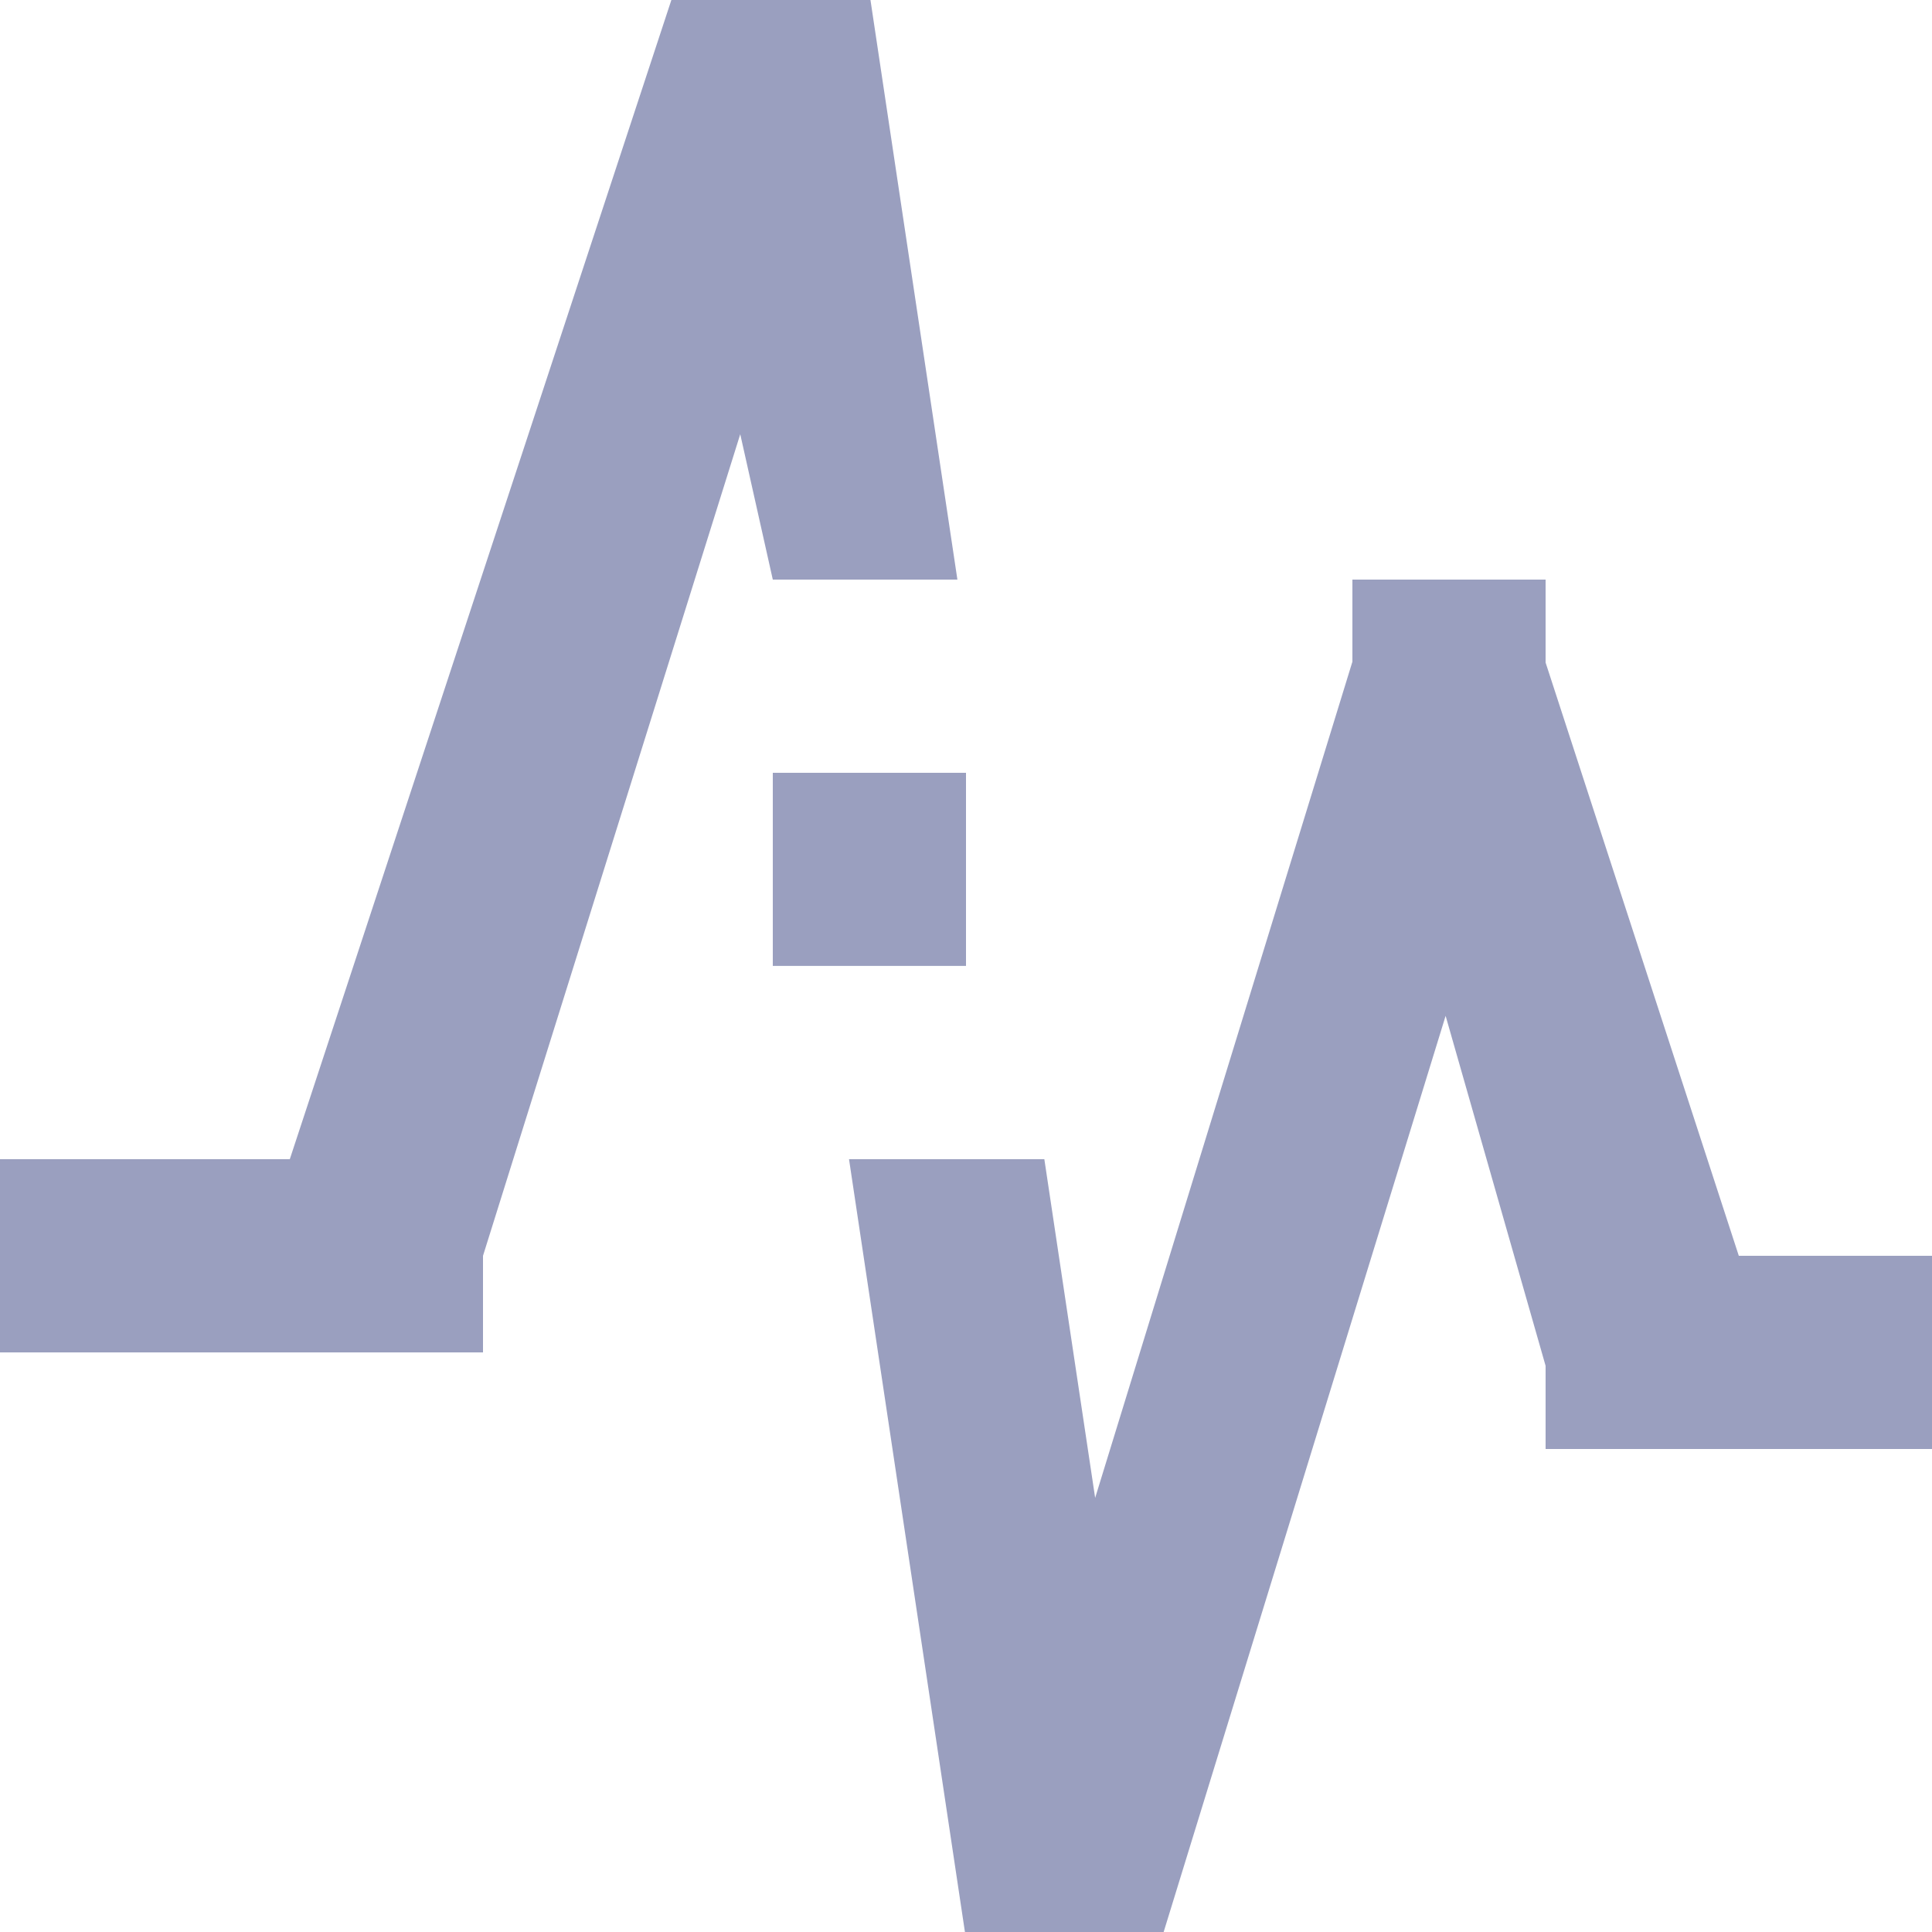
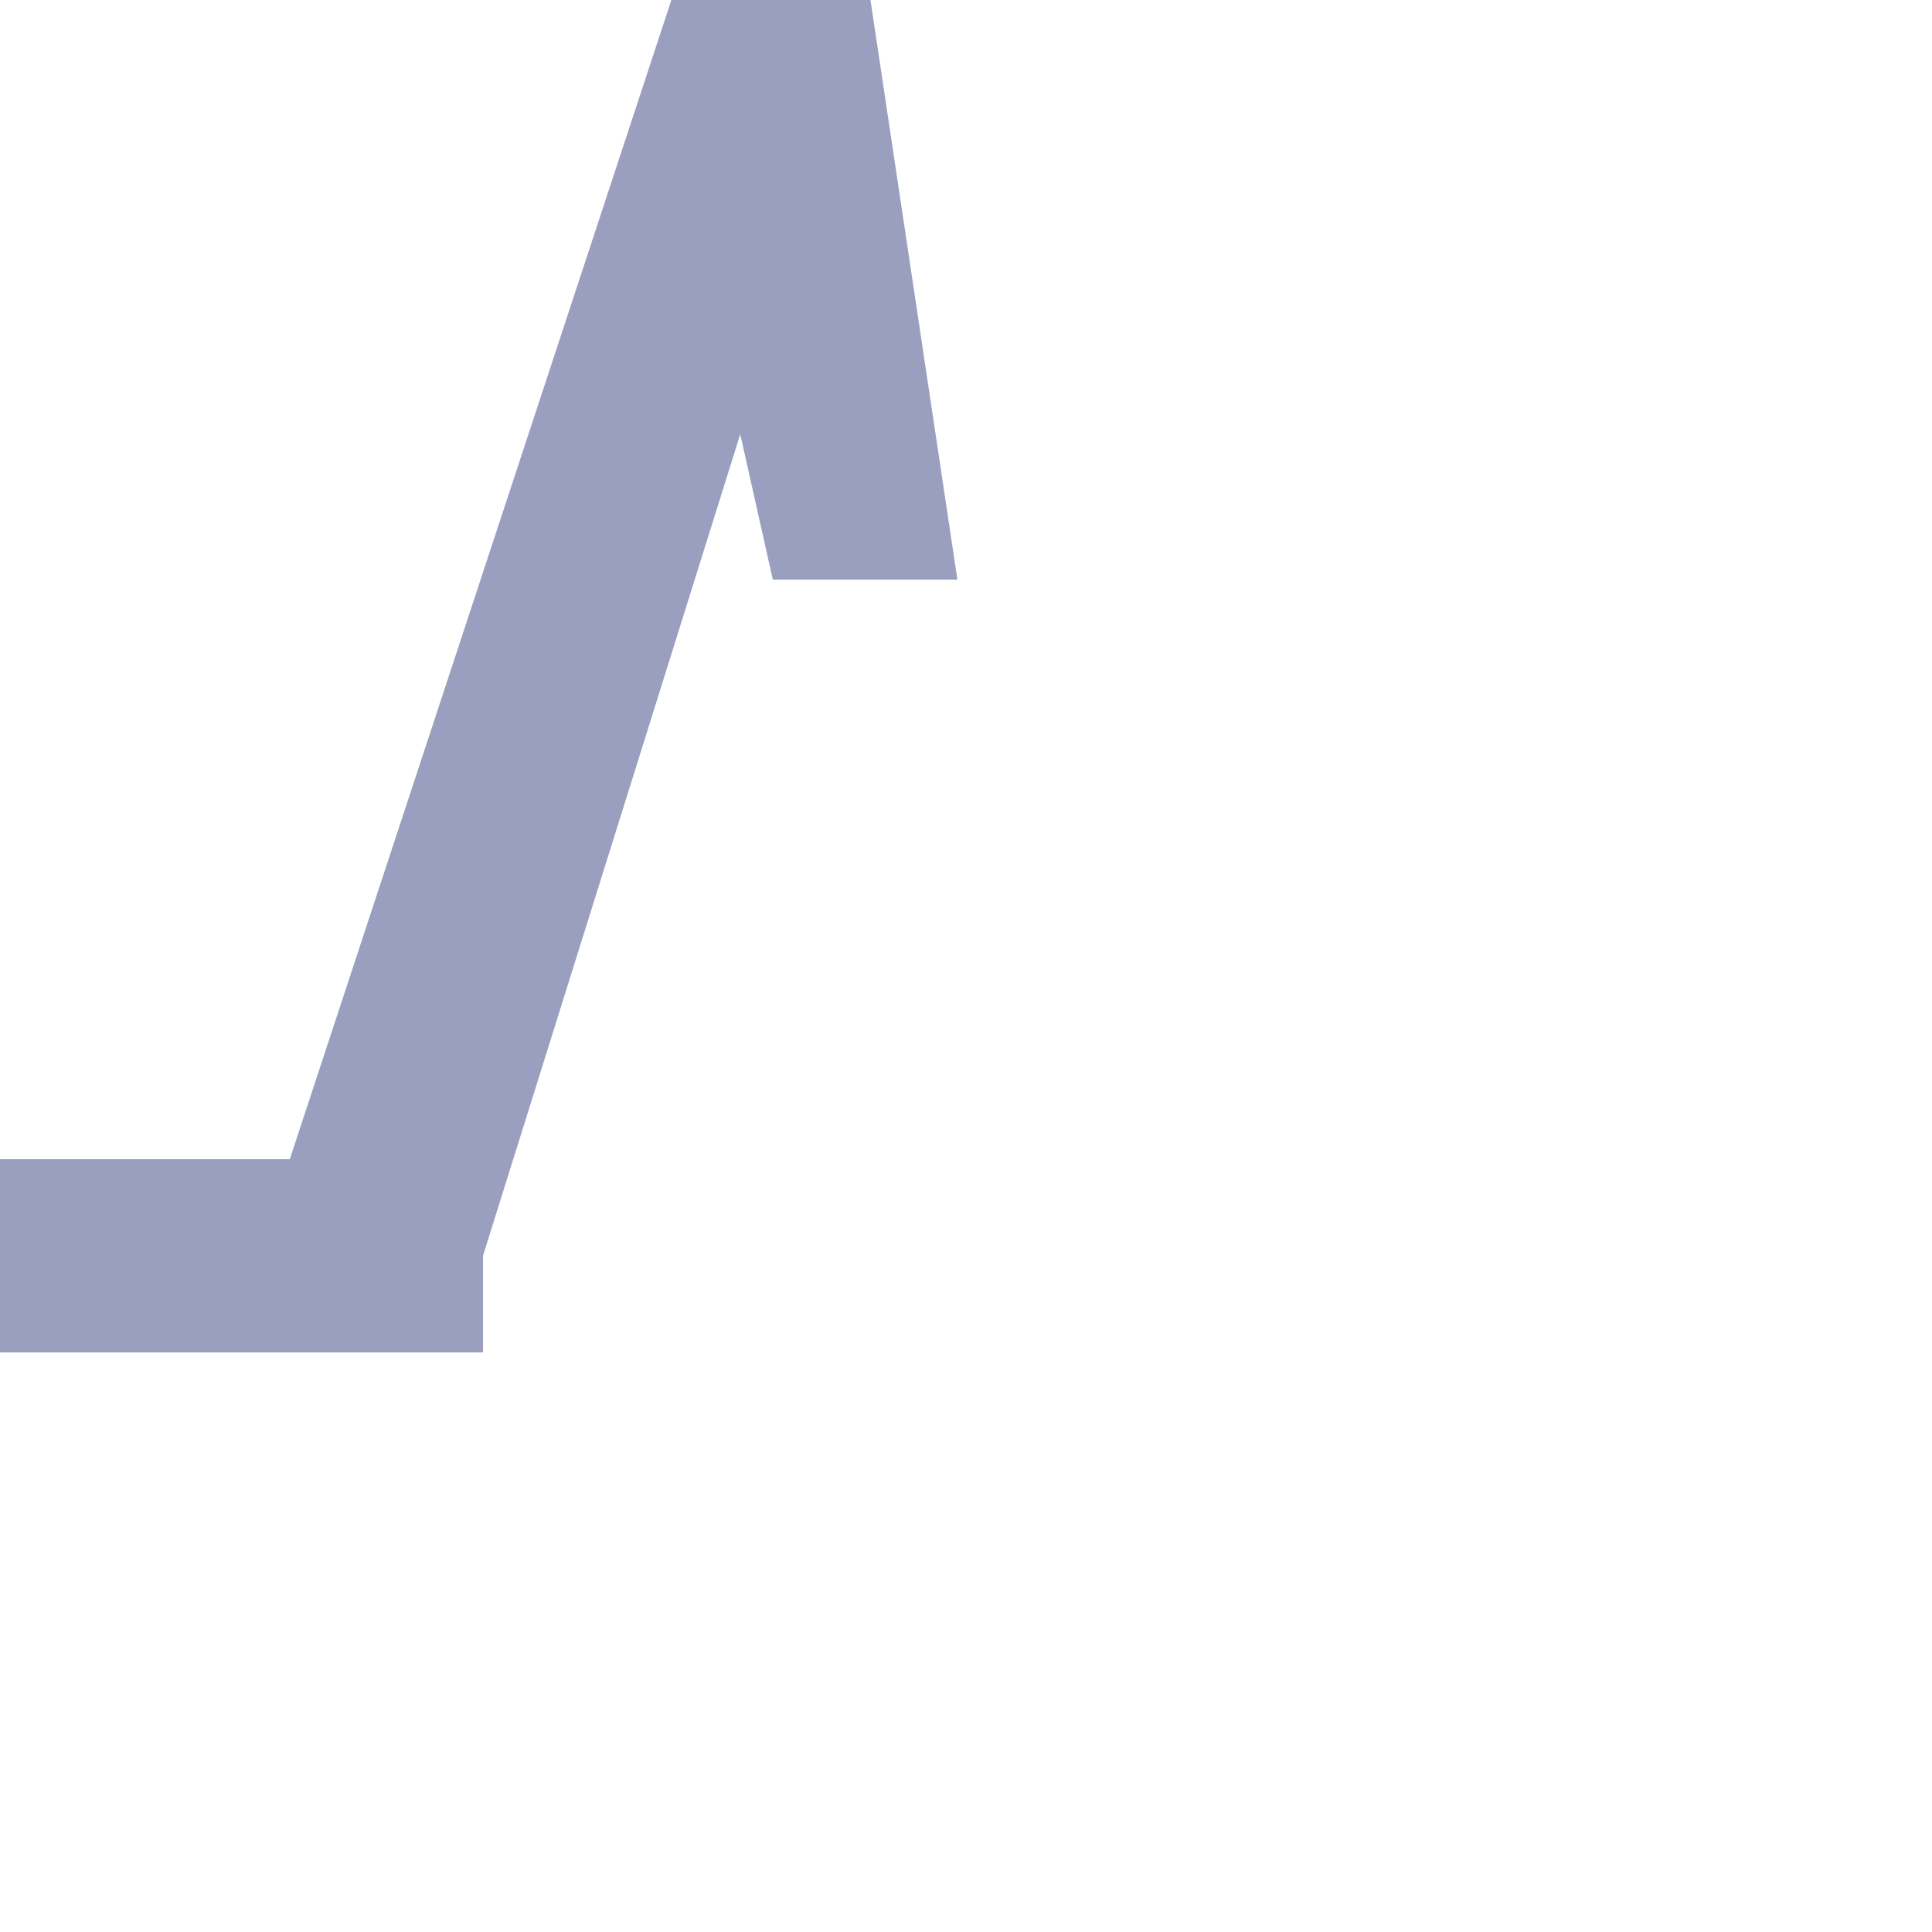
<svg xmlns="http://www.w3.org/2000/svg" version="1.1" id="Points_Icon" x="0px" y="0px" width="20px" height="20px" viewBox="0 0 20 20" enable-background="new 0 0 20 20" xml:space="preserve">
  <polygon fill="#9A9FBF" points="9.911,6 9.011,0 6.95,0 3,12 0,12 0,14 5,14 5,13 7.663,4.495 8,6 " />
-   <rect x="8" y="8" fill="#9A9FBF" width="2" height="1.999" />
-   <polygon fill="#9A9FBF" points="18,13 16,6.859 16,6 14,6 14,6.85 11.337,15.506 10.811,12 8.789,12 9.989,20 12.046,20   14.965,10.516 16,14.139 16,15 18,15 20,15 20,13 " />
</svg>